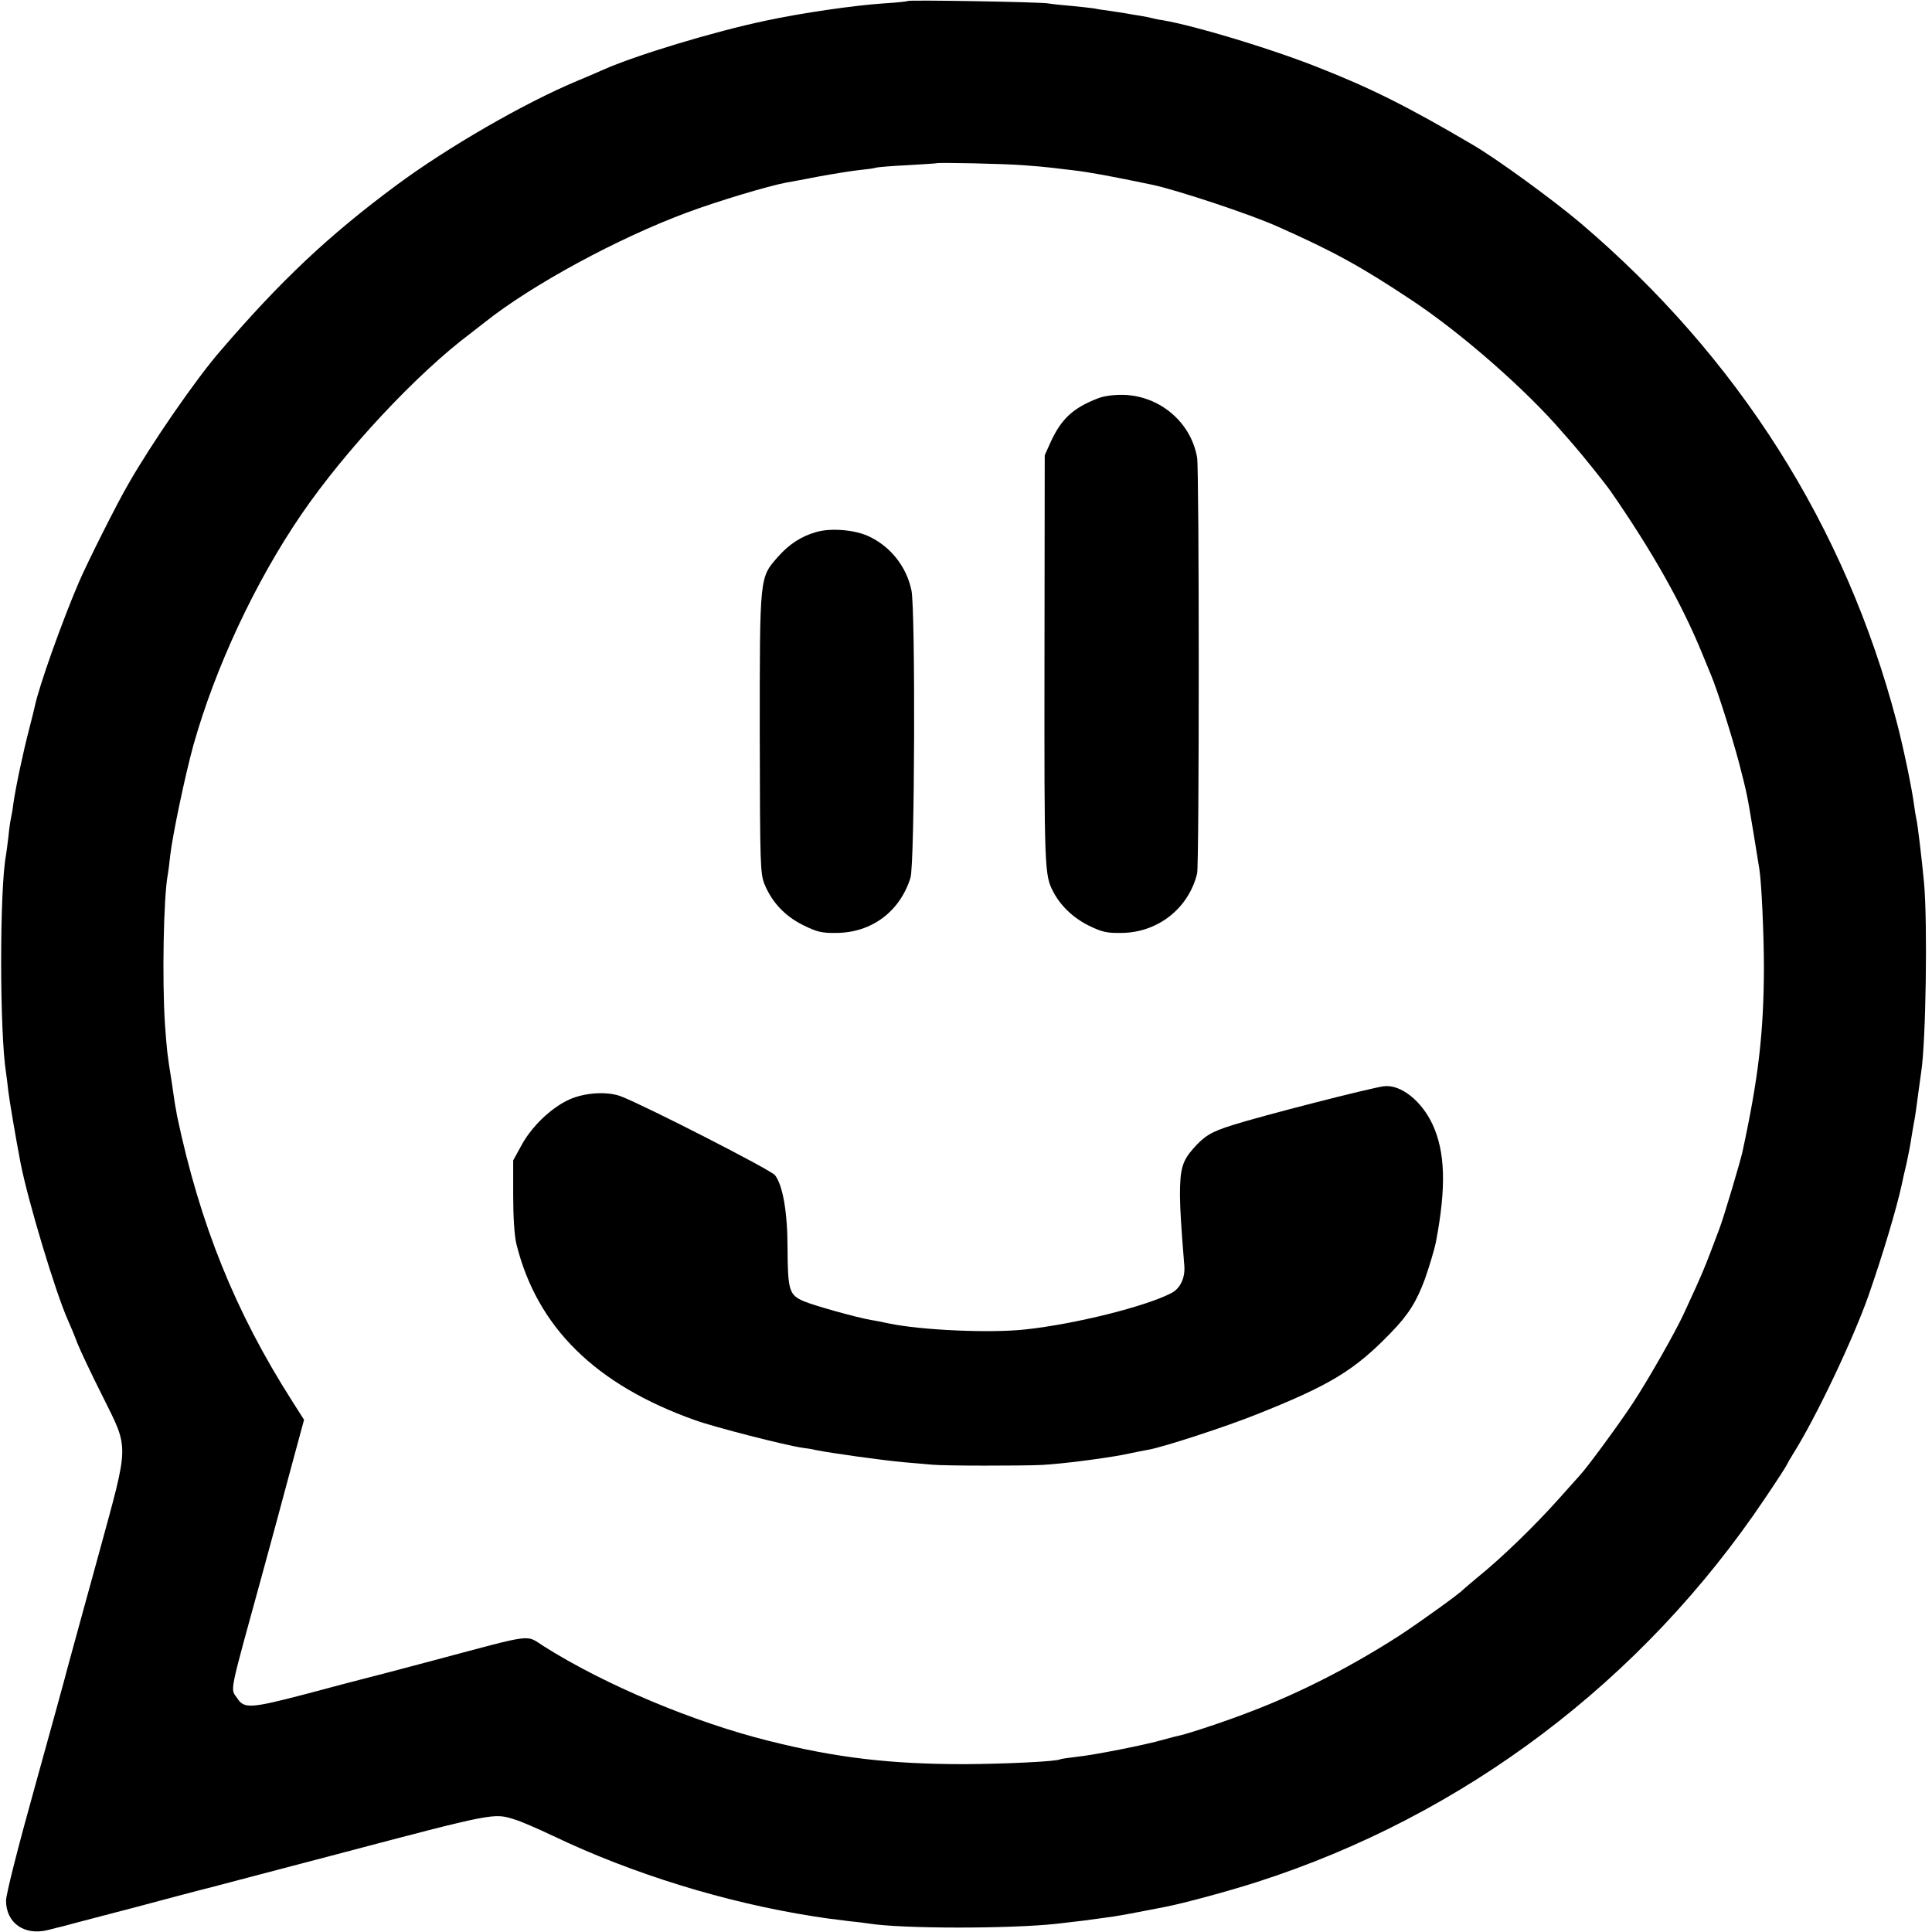
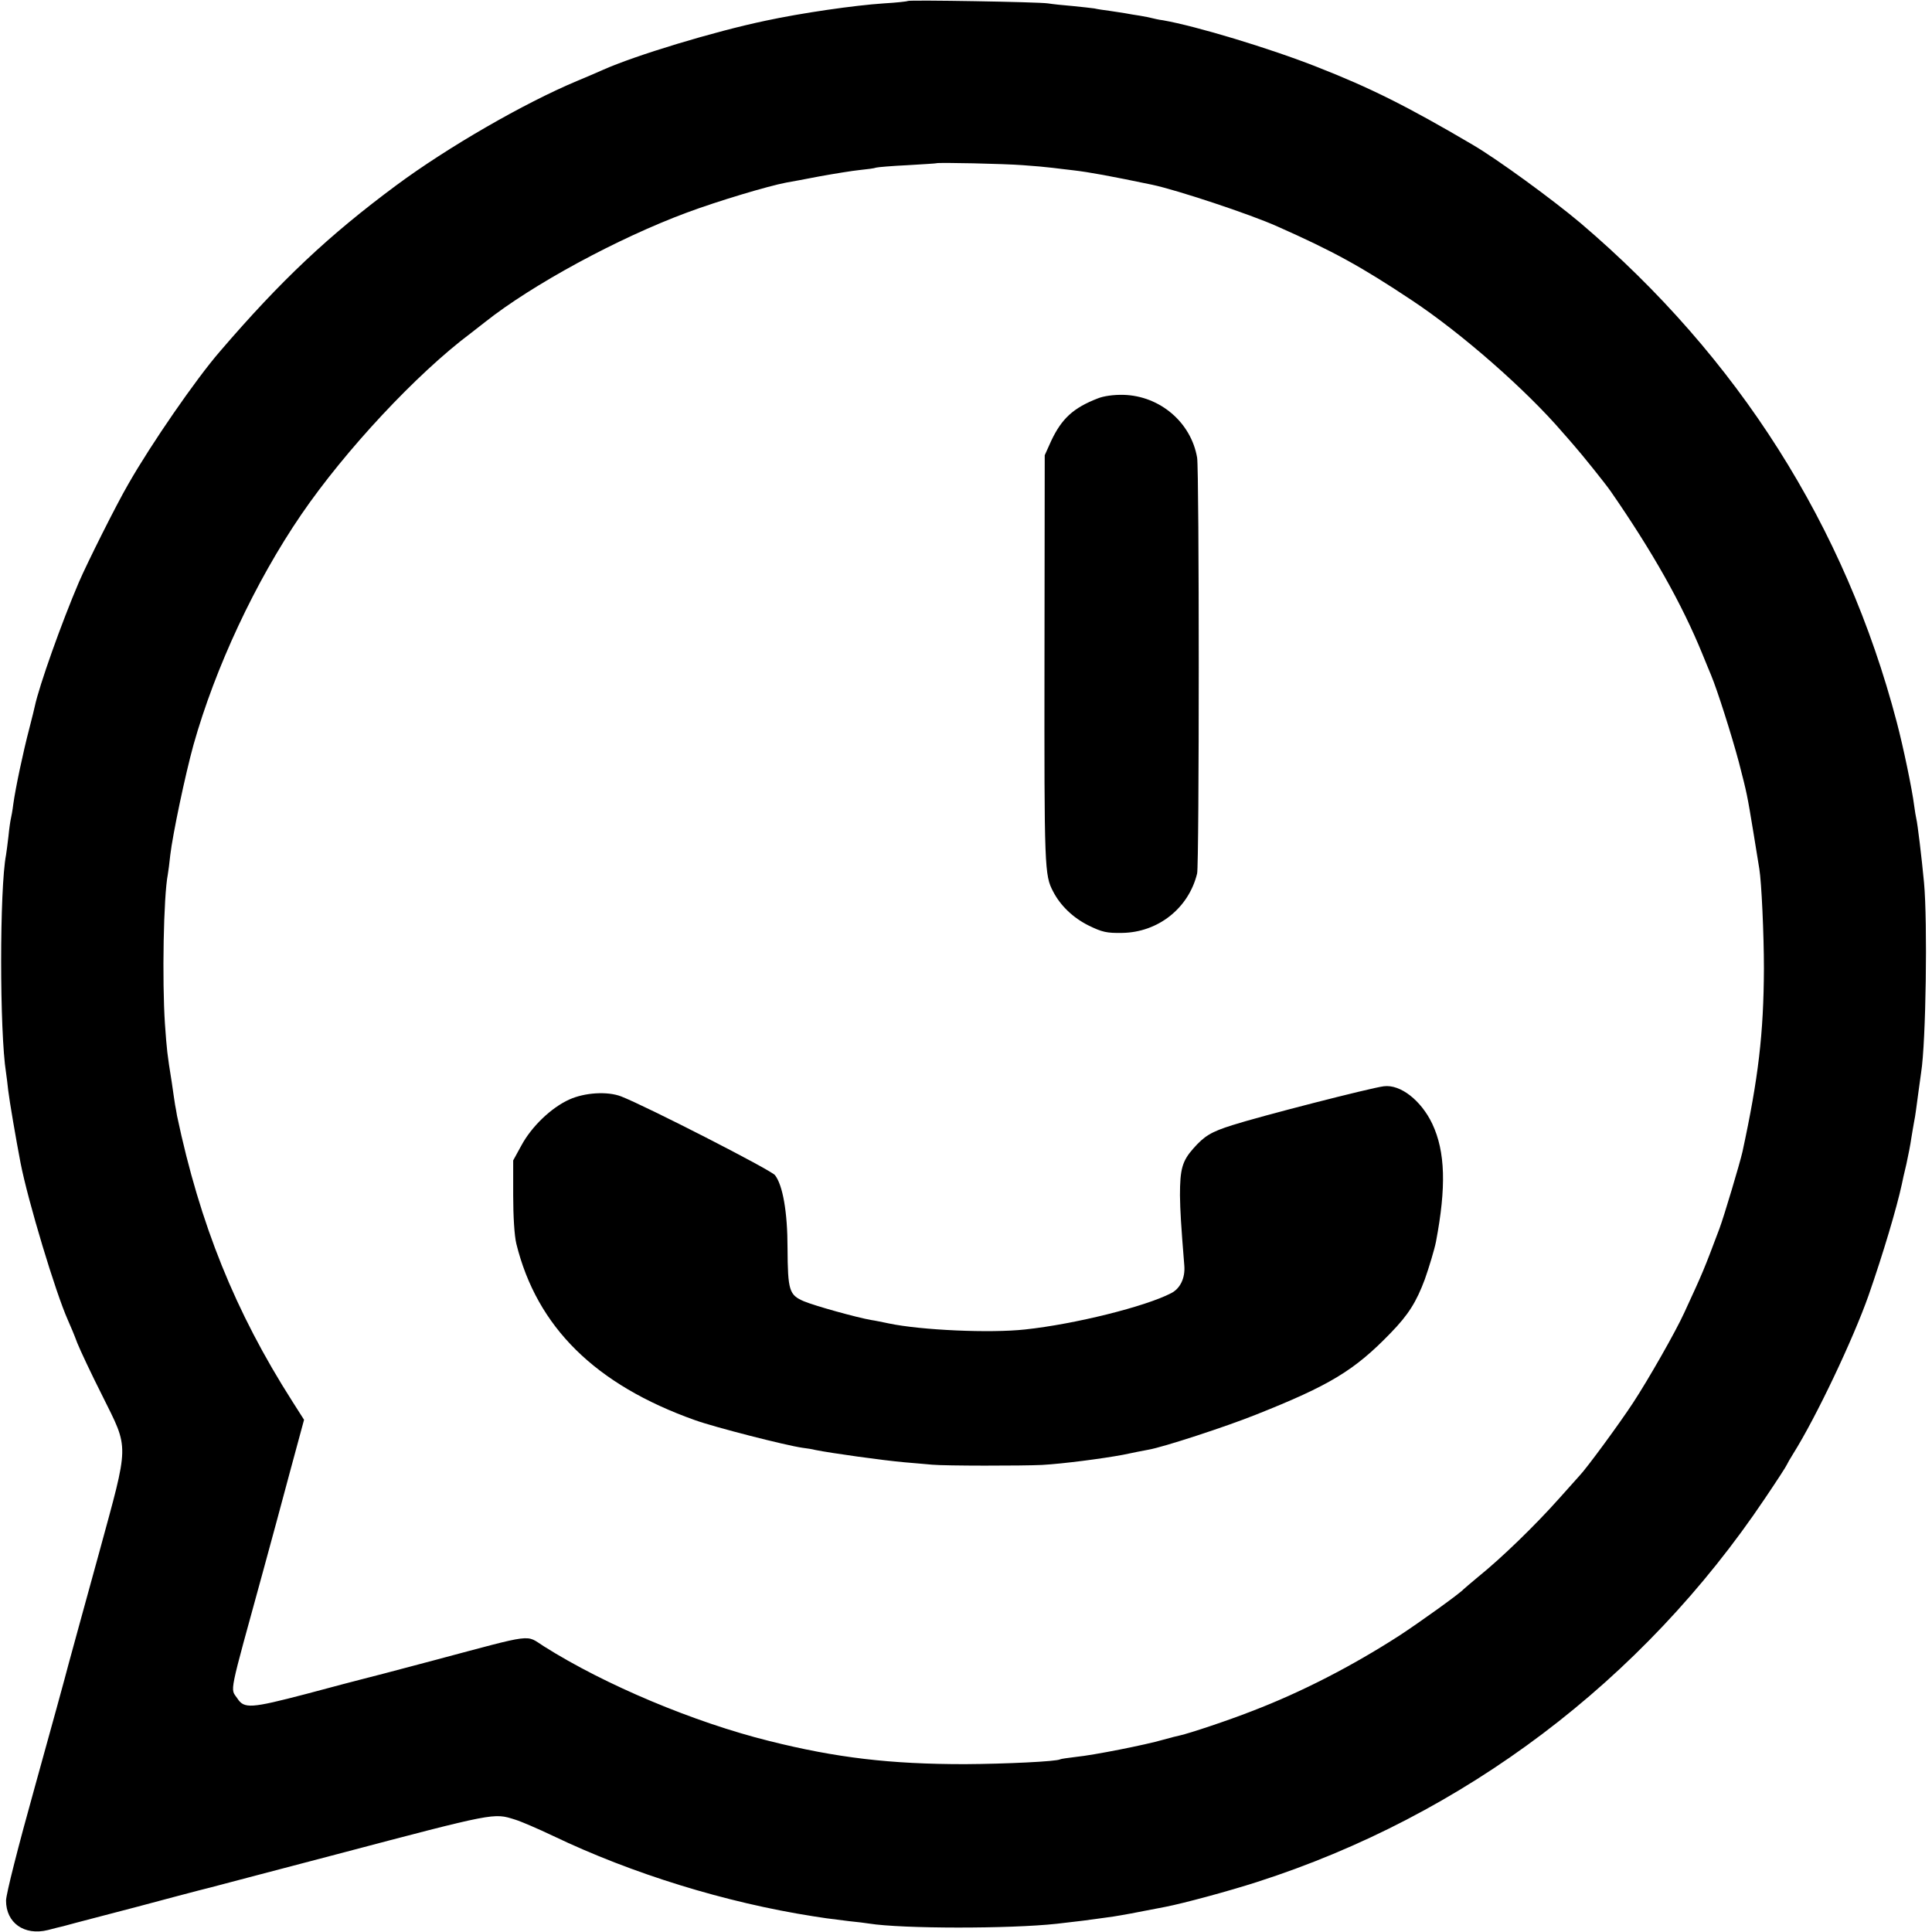
<svg xmlns="http://www.w3.org/2000/svg" version="1.0" width="800pt" height="800pt" viewBox="0 0 800 800" preserveAspectRatio="xMidYMid meet">
  <g transform="translate(0,800) scale(0.1,-0.1)" fill="#000000" stroke="none">
    <path d="M3759 7996 c-2 -2 -47 -7 -99 -10 -122 -8 -343 -40 -491 -72 -210 -44 -538 -143 -674 -204 -22 -10 -69 -30 -105 -45 -220 -92 -537 -275 -750 -433 -279 -207 -476 -392 -730 -688 -98 -113 -284 -382 -379 -549 -49 -84 -170 -326 -204 -405 -72 -168 -165 -430 -183 -515 -1 -5 -11 -47 -23 -93 -25 -95 -57 -246 -66 -312 -3 -25 -8 -52 -10 -60 -2 -8 -7 -41 -10 -73 -4 -32 -8 -67 -10 -77 -27 -139 -27 -733 0 -902 2 -13 6 -45 9 -73 5 -43 32 -201 51 -300 31 -159 145 -537 196 -651 10 -22 28 -65 39 -95 12 -30 58 -128 103 -217 113 -228 113 -190 -13 -653 -57 -206 -113 -412 -126 -459 -12 -47 -75 -276 -140 -510 -69 -247 -119 -444 -119 -470 0 -92 75 -146 173 -122 26 7 55 14 64 16 9 3 79 21 155 41 76 20 145 38 153 40 8 2 76 20 150 40 74 20 142 37 150 39 25 7 324 85 525 138 659 174 649 171 736 144 24 -7 96 -38 159 -68 328 -157 714 -276 1078 -333 44 -7 50 -8 147 -20 33 -3 70 -8 83 -10 138 -22 584 -22 777 -1 81 9 152 18 170 21 11 1 40 6 65 9 38 6 88 15 215 40 77 15 262 65 380 103 857 275 1596 833 2103 1588 48 71 89 134 91 140 2 5 14 26 26 45 96 153 248 474 312 655 61 175 117 364 138 461 2 10 10 48 19 84 8 36 17 83 20 105 4 22 8 51 11 65 3 14 7 39 9 55 5 40 17 124 21 154 20 125 27 623 12 786 -10 106 -27 246 -32 265 -2 8 -6 33 -9 55 -8 65 -45 243 -72 345 -213 812 -657 1511 -1309 2066 -115 97 -345 265 -446 324 -270 159 -426 237 -646 323 -195 77 -500 169 -637 193 -17 2 -38 7 -46 9 -8 2 -31 7 -50 10 -19 3 -46 7 -60 10 -14 2 -43 7 -65 10 -23 3 -51 7 -63 10 -12 2 -52 6 -90 10 -38 3 -84 8 -103 11 -38 6 -574 15 -580 10z m477 -680 c45 -3 100 -8 123 -11 22 -3 60 -7 84 -10 69 -8 155 -24 328 -60 100 -21 406 -122 519 -173 230 -102 345 -165 557 -306 205 -136 472 -370 623 -546 12 -14 34 -38 48 -55 31 -35 130 -158 152 -190 171 -247 294 -464 380 -675 12 -30 28 -68 35 -85 26 -62 85 -248 115 -360 35 -136 34 -132 61 -295 11 -69 22 -135 24 -148 9 -54 19 -270 19 -412 -1 -269 -23 -455 -89 -760 -11 -48 -76 -266 -95 -317 -64 -170 -67 -178 -146 -349 -36 -79 -149 -277 -212 -373 -55 -84 -192 -271 -222 -302 -8 -9 -46 -51 -85 -95 -99 -111 -237 -245 -335 -324 -30 -25 -57 -48 -60 -51 -16 -18 -182 -137 -266 -192 -196 -126 -403 -233 -609 -312 -105 -41 -259 -92 -299 -101 -10 -2 -42 -10 -70 -18 -72 -21 -289 -64 -361 -71 -33 -4 -62 -8 -65 -10 -15 -9 -226 -19 -395 -20 -307 0 -531 26 -810 96 -310 77 -680 232 -933 392 -78 49 -31 55 -455 -58 -158 -42 -295 -78 -305 -80 -9 -2 -111 -29 -227 -60 -226 -59 -254 -61 -282 -18 -30 45 -39 -3 108 533 28 102 77 283 109 403 l59 218 -49 77 c-236 370 -382 732 -477 1182 -2 14 -6 34 -8 45 -2 11 -8 54 -14 95 -19 118 -20 129 -28 240 -12 180 -6 528 12 620 2 12 7 48 10 79 10 86 62 333 96 456 90 320 256 676 447 955 182 266 478 583 701 750 18 14 45 35 59 46 195 155 551 348 837 454 126 47 336 110 411 124 16 3 79 14 139 26 61 11 135 23 165 26 30 3 61 7 68 10 7 2 66 7 130 10 64 4 118 7 119 8 5 4 284 -2 359 -8z" />
    <path d="M4545 6350 c-101 -39 -149 -84 -192 -175 l-27 -60 -1 -850 c-1 -864 0 -889 36 -957 30 -58 82 -108 146 -140 57 -28 76 -32 139 -31 149 2 276 102 311 246 9 37 9 1669 0 1722 -25 146 -154 256 -305 260 -41 1 -83 -5 -107 -15z" />
-     <path d="M3380 5797 c-63 -18 -112 -50 -159 -103 -76 -87 -75 -75 -75 -729 1 -551 2 -582 20 -627 31 -75 85 -132 160 -169 57 -28 76 -33 138 -32 145 1 262 88 306 228 18 54 21 1114 4 1191 -21 101 -91 186 -183 226 -58 25 -153 32 -211 15z" />
    <path d="M5730 3502 c-56 -7 -515 -125 -627 -161 -89 -28 -116 -45 -162 -97 -46 -52 -55 -86 -55 -194 1 -65 4 -118 18 -291 4 -51 -17 -95 -55 -114 -106 -55 -398 -128 -604 -150 -145 -16 -432 -3 -565 25 -25 5 -57 12 -72 14 -59 10 -235 59 -280 78 -60 26 -66 44 -67 220 0 150 -20 261 -52 302 -18 22 -532 285 -637 326 -57 22 -151 16 -215 -13 -75 -34 -156 -112 -198 -190 l-34 -62 0 -145 c0 -87 5 -167 13 -200 85 -345 327 -584 741 -731 81 -29 374 -104 444 -114 18 -2 42 -6 53 -9 64 -13 279 -43 369 -51 39 -3 90 -8 115 -10 55 -5 372 -5 455 -1 88 5 249 26 335 42 41 9 89 18 105 21 60 10 323 96 445 145 307 122 408 183 558 338 74 76 107 129 142 223 17 48 40 124 46 155 43 226 39 373 -15 488 -46 97 -132 165 -201 156z" />
  </g>
</svg>